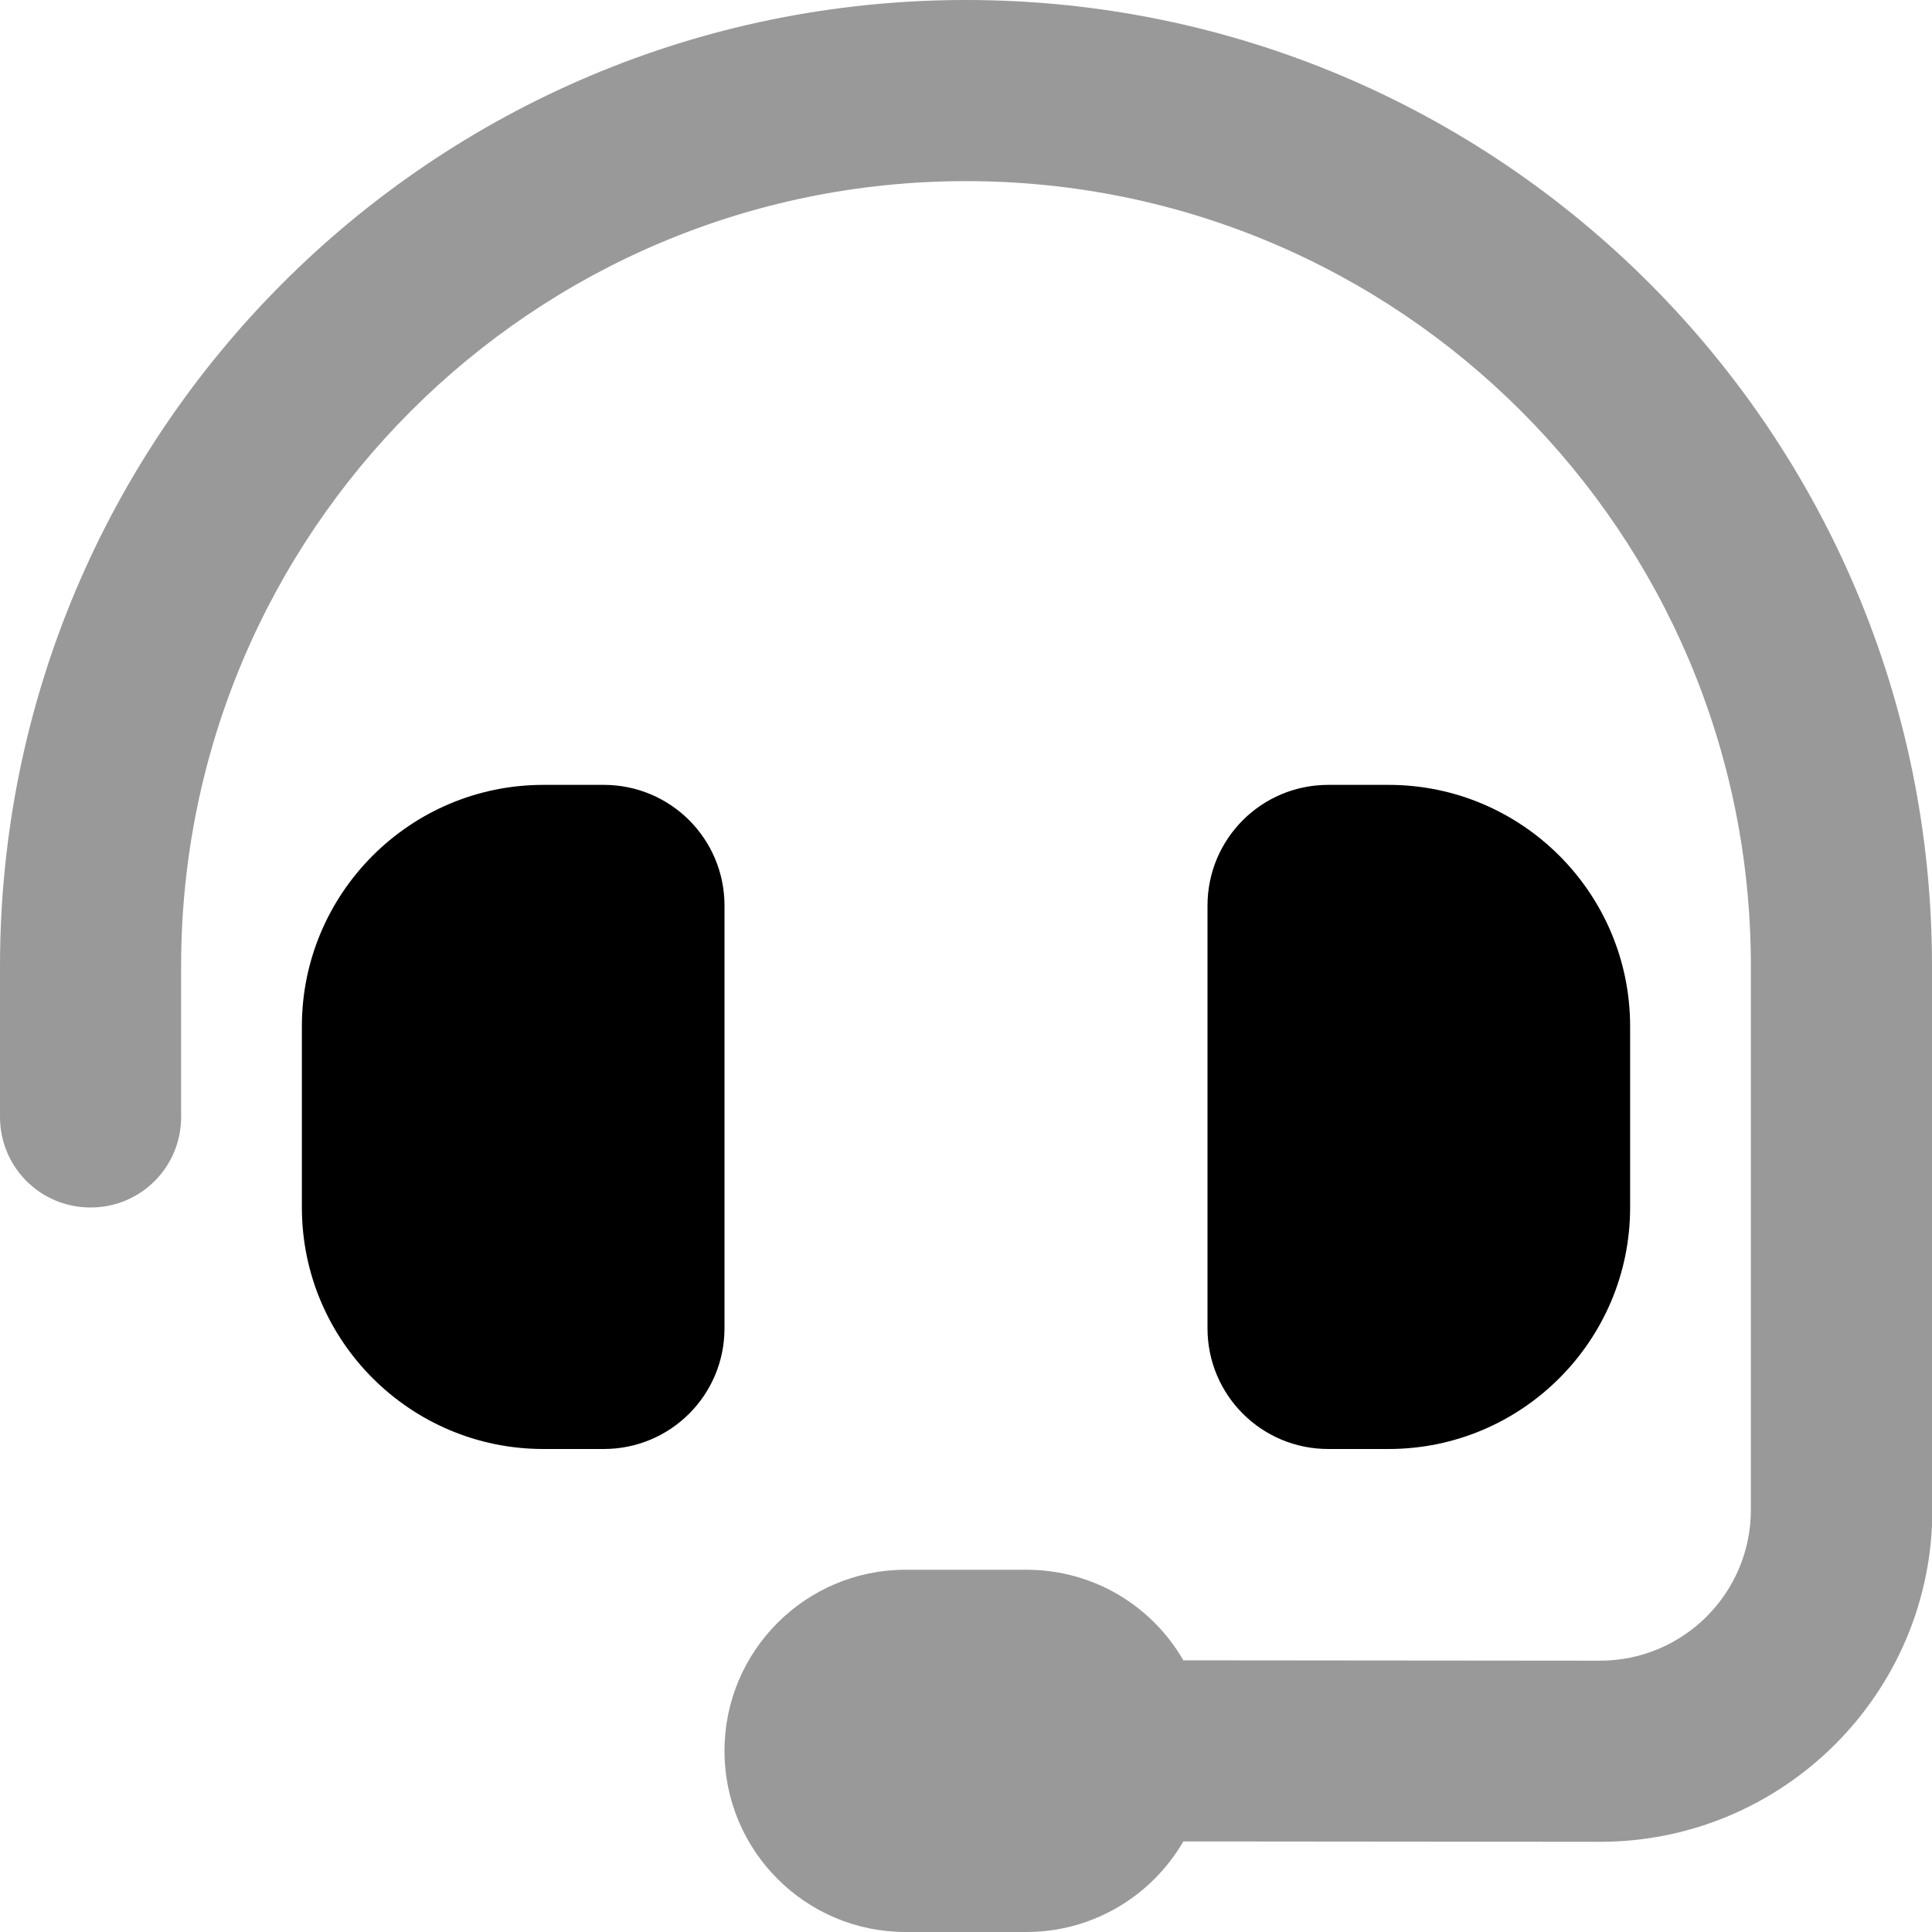
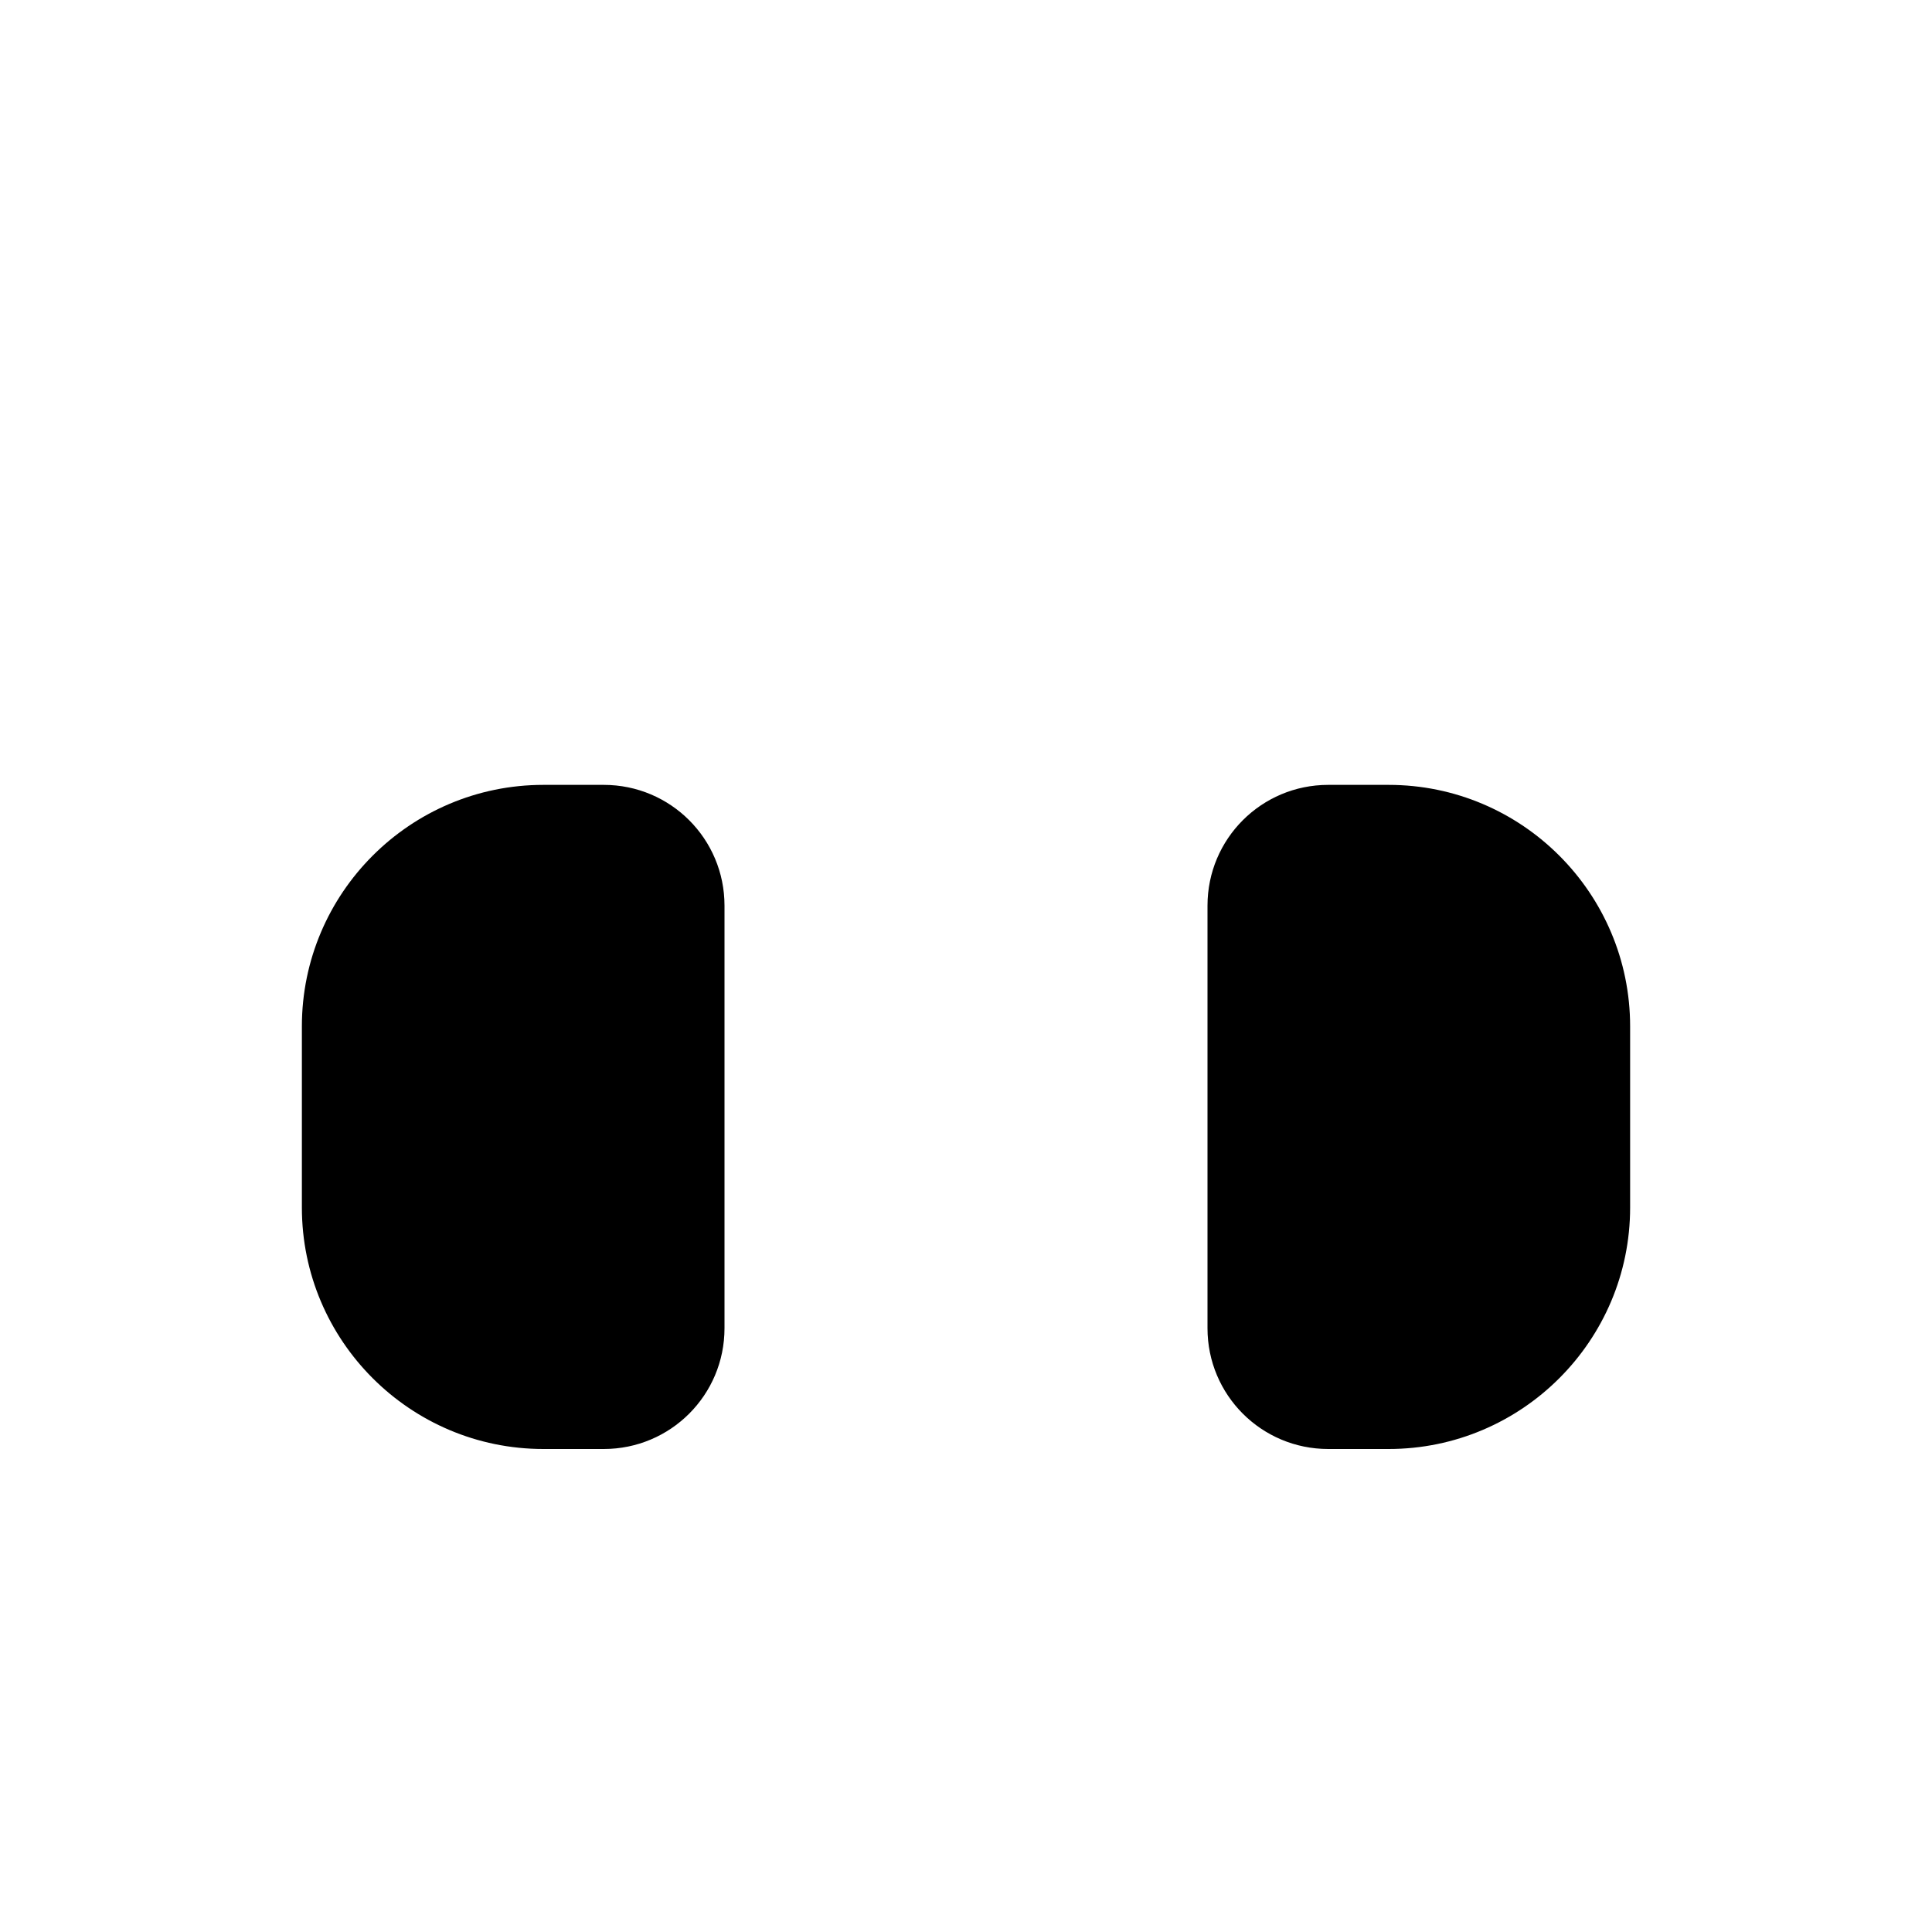
<svg xmlns="http://www.w3.org/2000/svg" viewBox="0 0 512 512">
  <defs>
    <style>.fa-secondary{opacity:.4}</style>
  </defs>
-   <path class="fa-secondary" d="M0 256l0 40c0 13.3 10.7 24 24 24s24-10.7 24-24l0-40C48 141.1 141.1 48 256 48s208 93.1 208 208l0 144.1c0 22.1-17.9 40-40 40L313.6 440c-8.3-14.4-23.8-24-41.6-24l-32 0c-26.5 0-48 21.5-48 48s21.5 48 48 48l32 0c17.8 0 33.3-9.7 41.6-24l110.4 .1c48.6 0 88.1-39.4 88.1-88L512 256C512 114.6 397.4 0 256 0S0 114.6 0 256z" />
  <path class="fa-primary" d="M144 208c-35.3 0-64 28.7-64 64l0 48c0 35.3 28.7 64 64 64l16 0c17.7 0 32-14.3 32-32l0-112c0-17.7-14.3-32-32-32l-16 0zm224 0l-16 0c-17.7 0-32 14.3-32 32l0 112c0 17.7 14.3 32 32 32l16 0c35.3 0 64-28.7 64-64l0-48c0-35.3-28.7-64-64-64z" />
</svg>